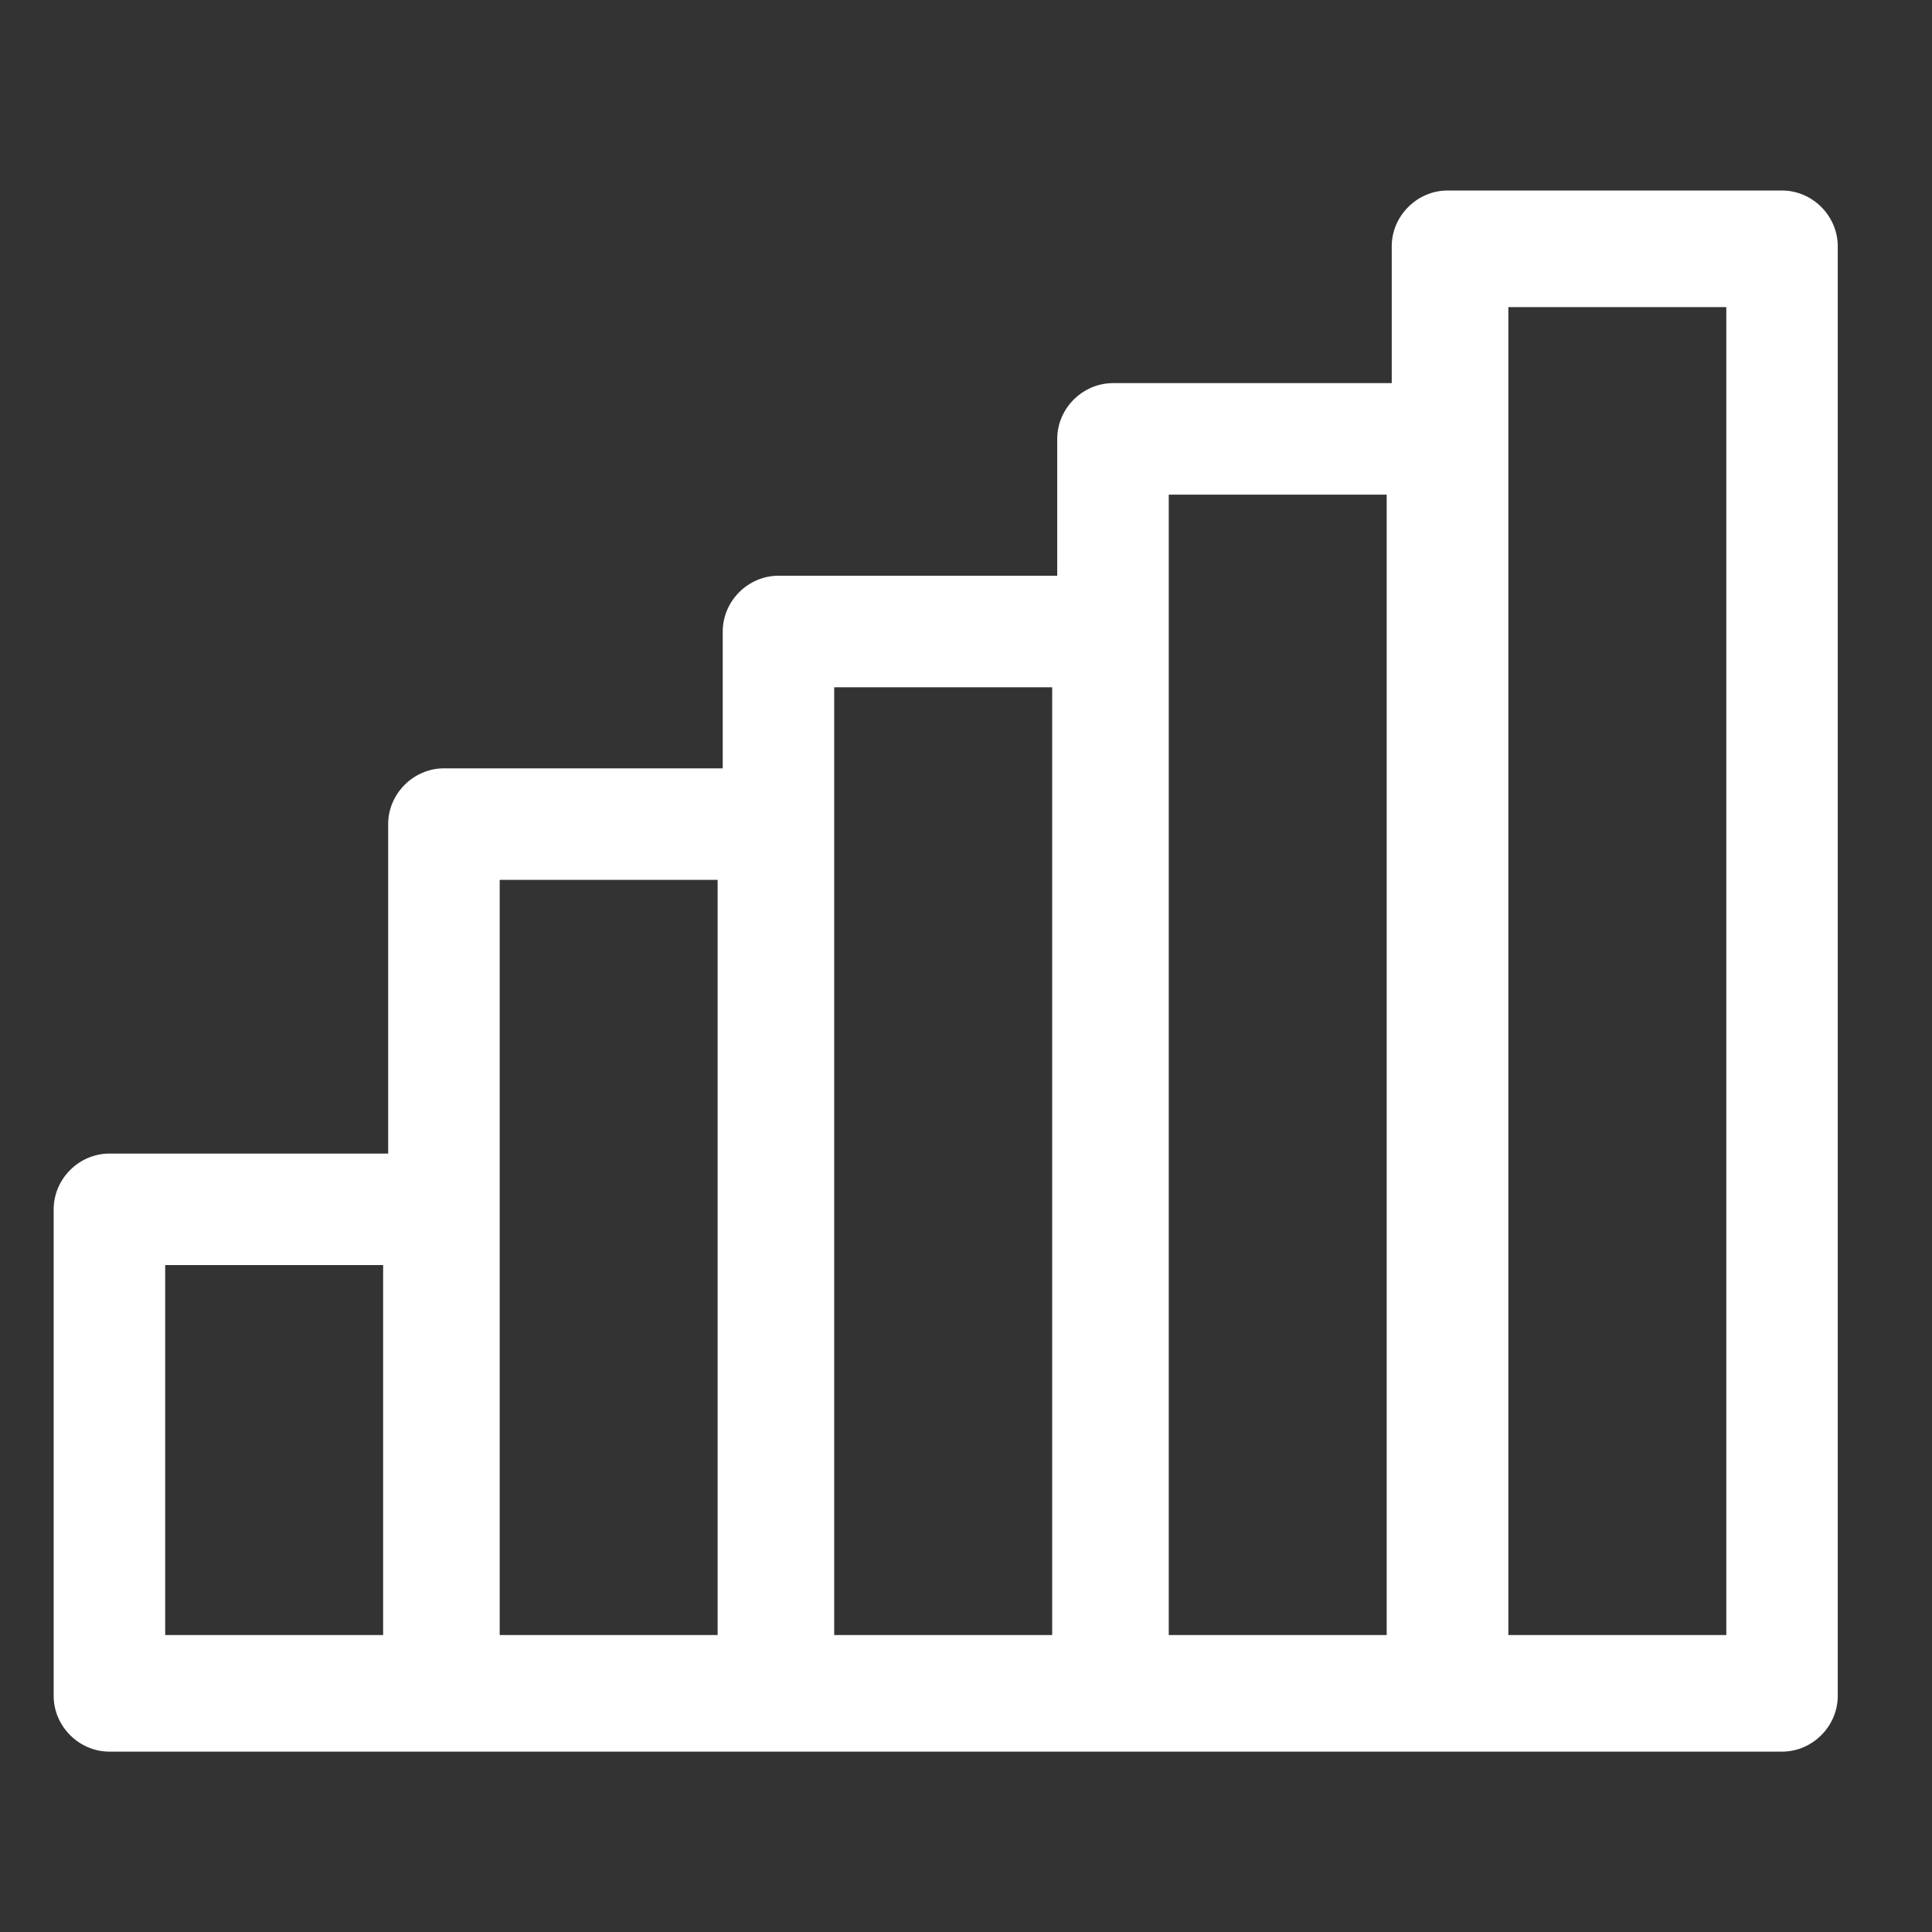
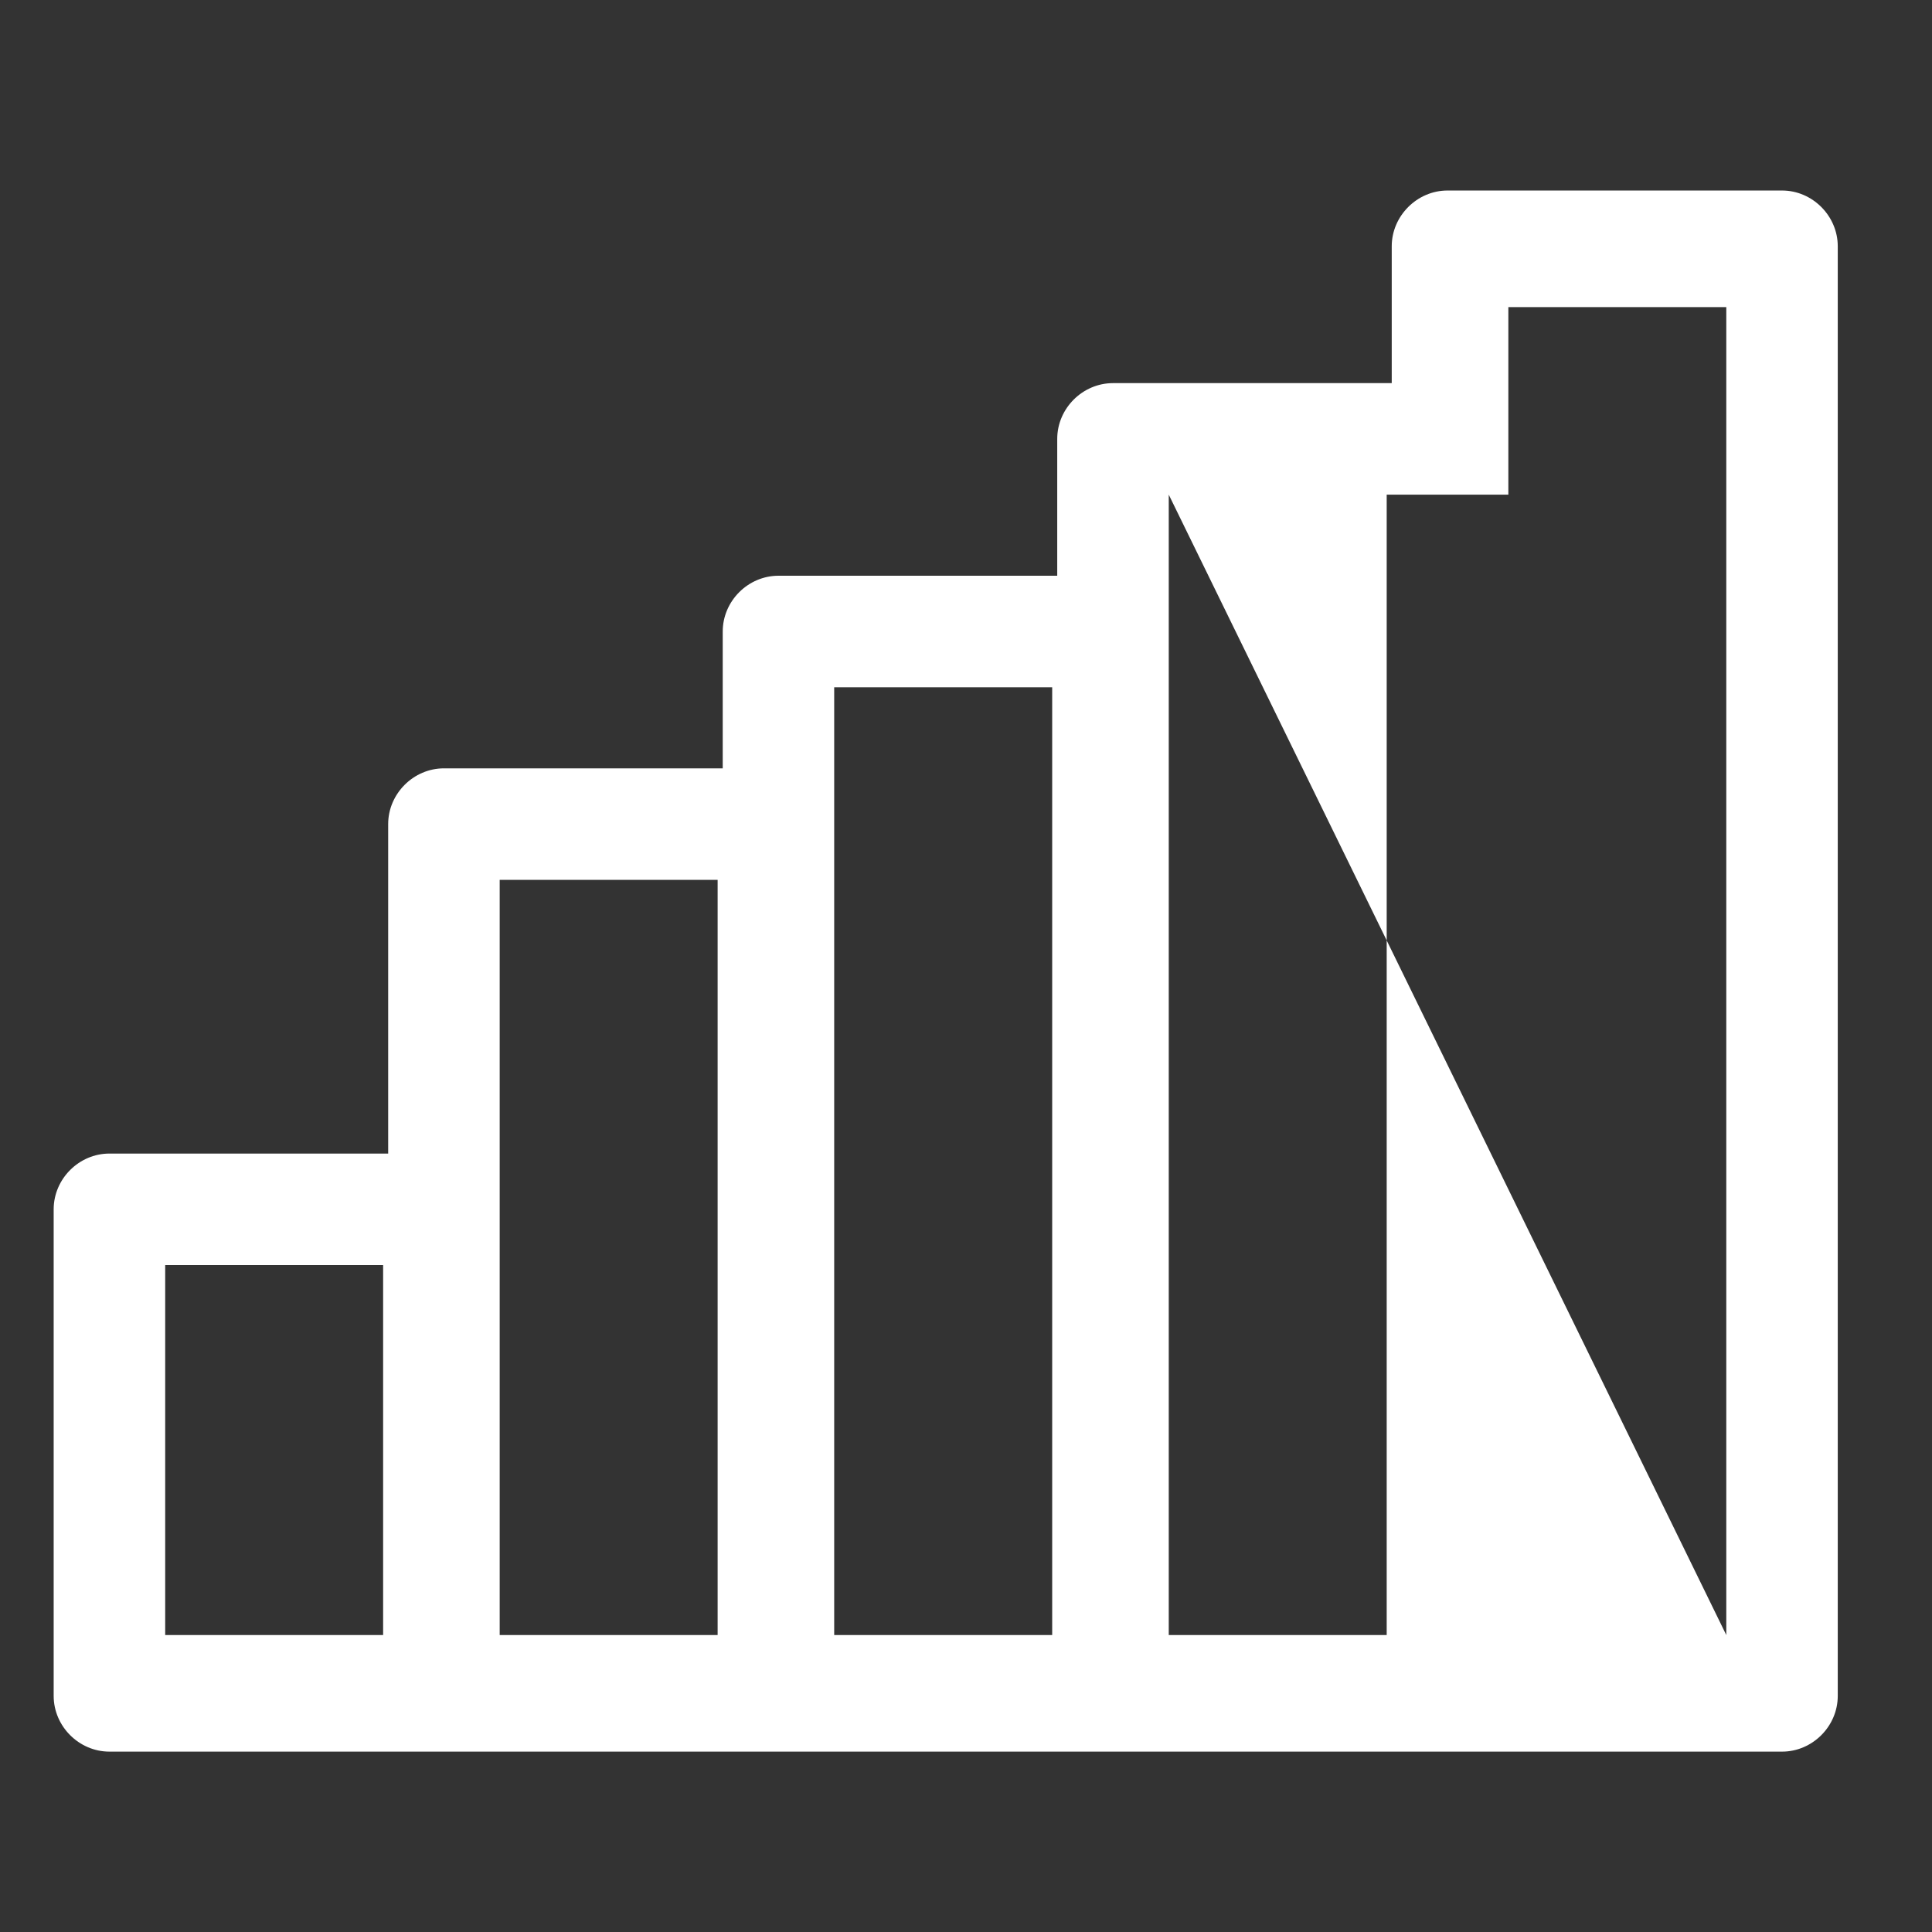
<svg xmlns="http://www.w3.org/2000/svg" width="36" height="36" viewBox="0 0 36 36" fill="none">
  <rect x="0" y="0" width="36" height="36" fill="#333333" stroke="none" />
-   <path d="M33.206 3.55H26.972C26.406 3.55 25.933 4.023 25.933 4.589V7.139H20.739C20.172 7.139 19.7 7.611 19.7 8.178V10.728H14.506C13.939 10.728 13.467 11.2 13.467 11.767V14.317H8.272C7.706 14.317 7.233 14.789 7.233 15.356V21.495H2.039C1.472 21.495 1 21.967 1 22.534V31.6C1 32.167 1.472 32.639 2.039 32.639H33.206C33.772 32.639 34.244 32.167 34.244 31.6V4.589C34.244 4.023 33.772 3.55 33.206 3.55ZM3.078 23.573H7.139V30.467H3.078V23.573ZM9.311 16.395H13.372V30.467H9.311V16.395ZM15.544 12.806H19.606V30.467H15.544V12.806ZM21.778 9.217H25.839V30.467H21.778V9.217ZM32.167 30.467H28.106V5.723H32.167V30.467Z" fill="white" />
+   <path d="M33.206 3.55H26.972C26.406 3.55 25.933 4.023 25.933 4.589V7.139H20.739C20.172 7.139 19.7 7.611 19.7 8.178V10.728H14.506C13.939 10.728 13.467 11.2 13.467 11.767V14.317H8.272C7.706 14.317 7.233 14.789 7.233 15.356V21.495H2.039C1.472 21.495 1 21.967 1 22.534V31.6C1 32.167 1.472 32.639 2.039 32.639H33.206C33.772 32.639 34.244 32.167 34.244 31.6V4.589C34.244 4.023 33.772 3.55 33.206 3.55ZM3.078 23.573H7.139V30.467H3.078V23.573ZM9.311 16.395H13.372V30.467H9.311V16.395ZM15.544 12.806H19.606V30.467H15.544V12.806ZM21.778 9.217H25.839V30.467H21.778V9.217ZH28.106V5.723H32.167V30.467Z" fill="white" />
</svg>